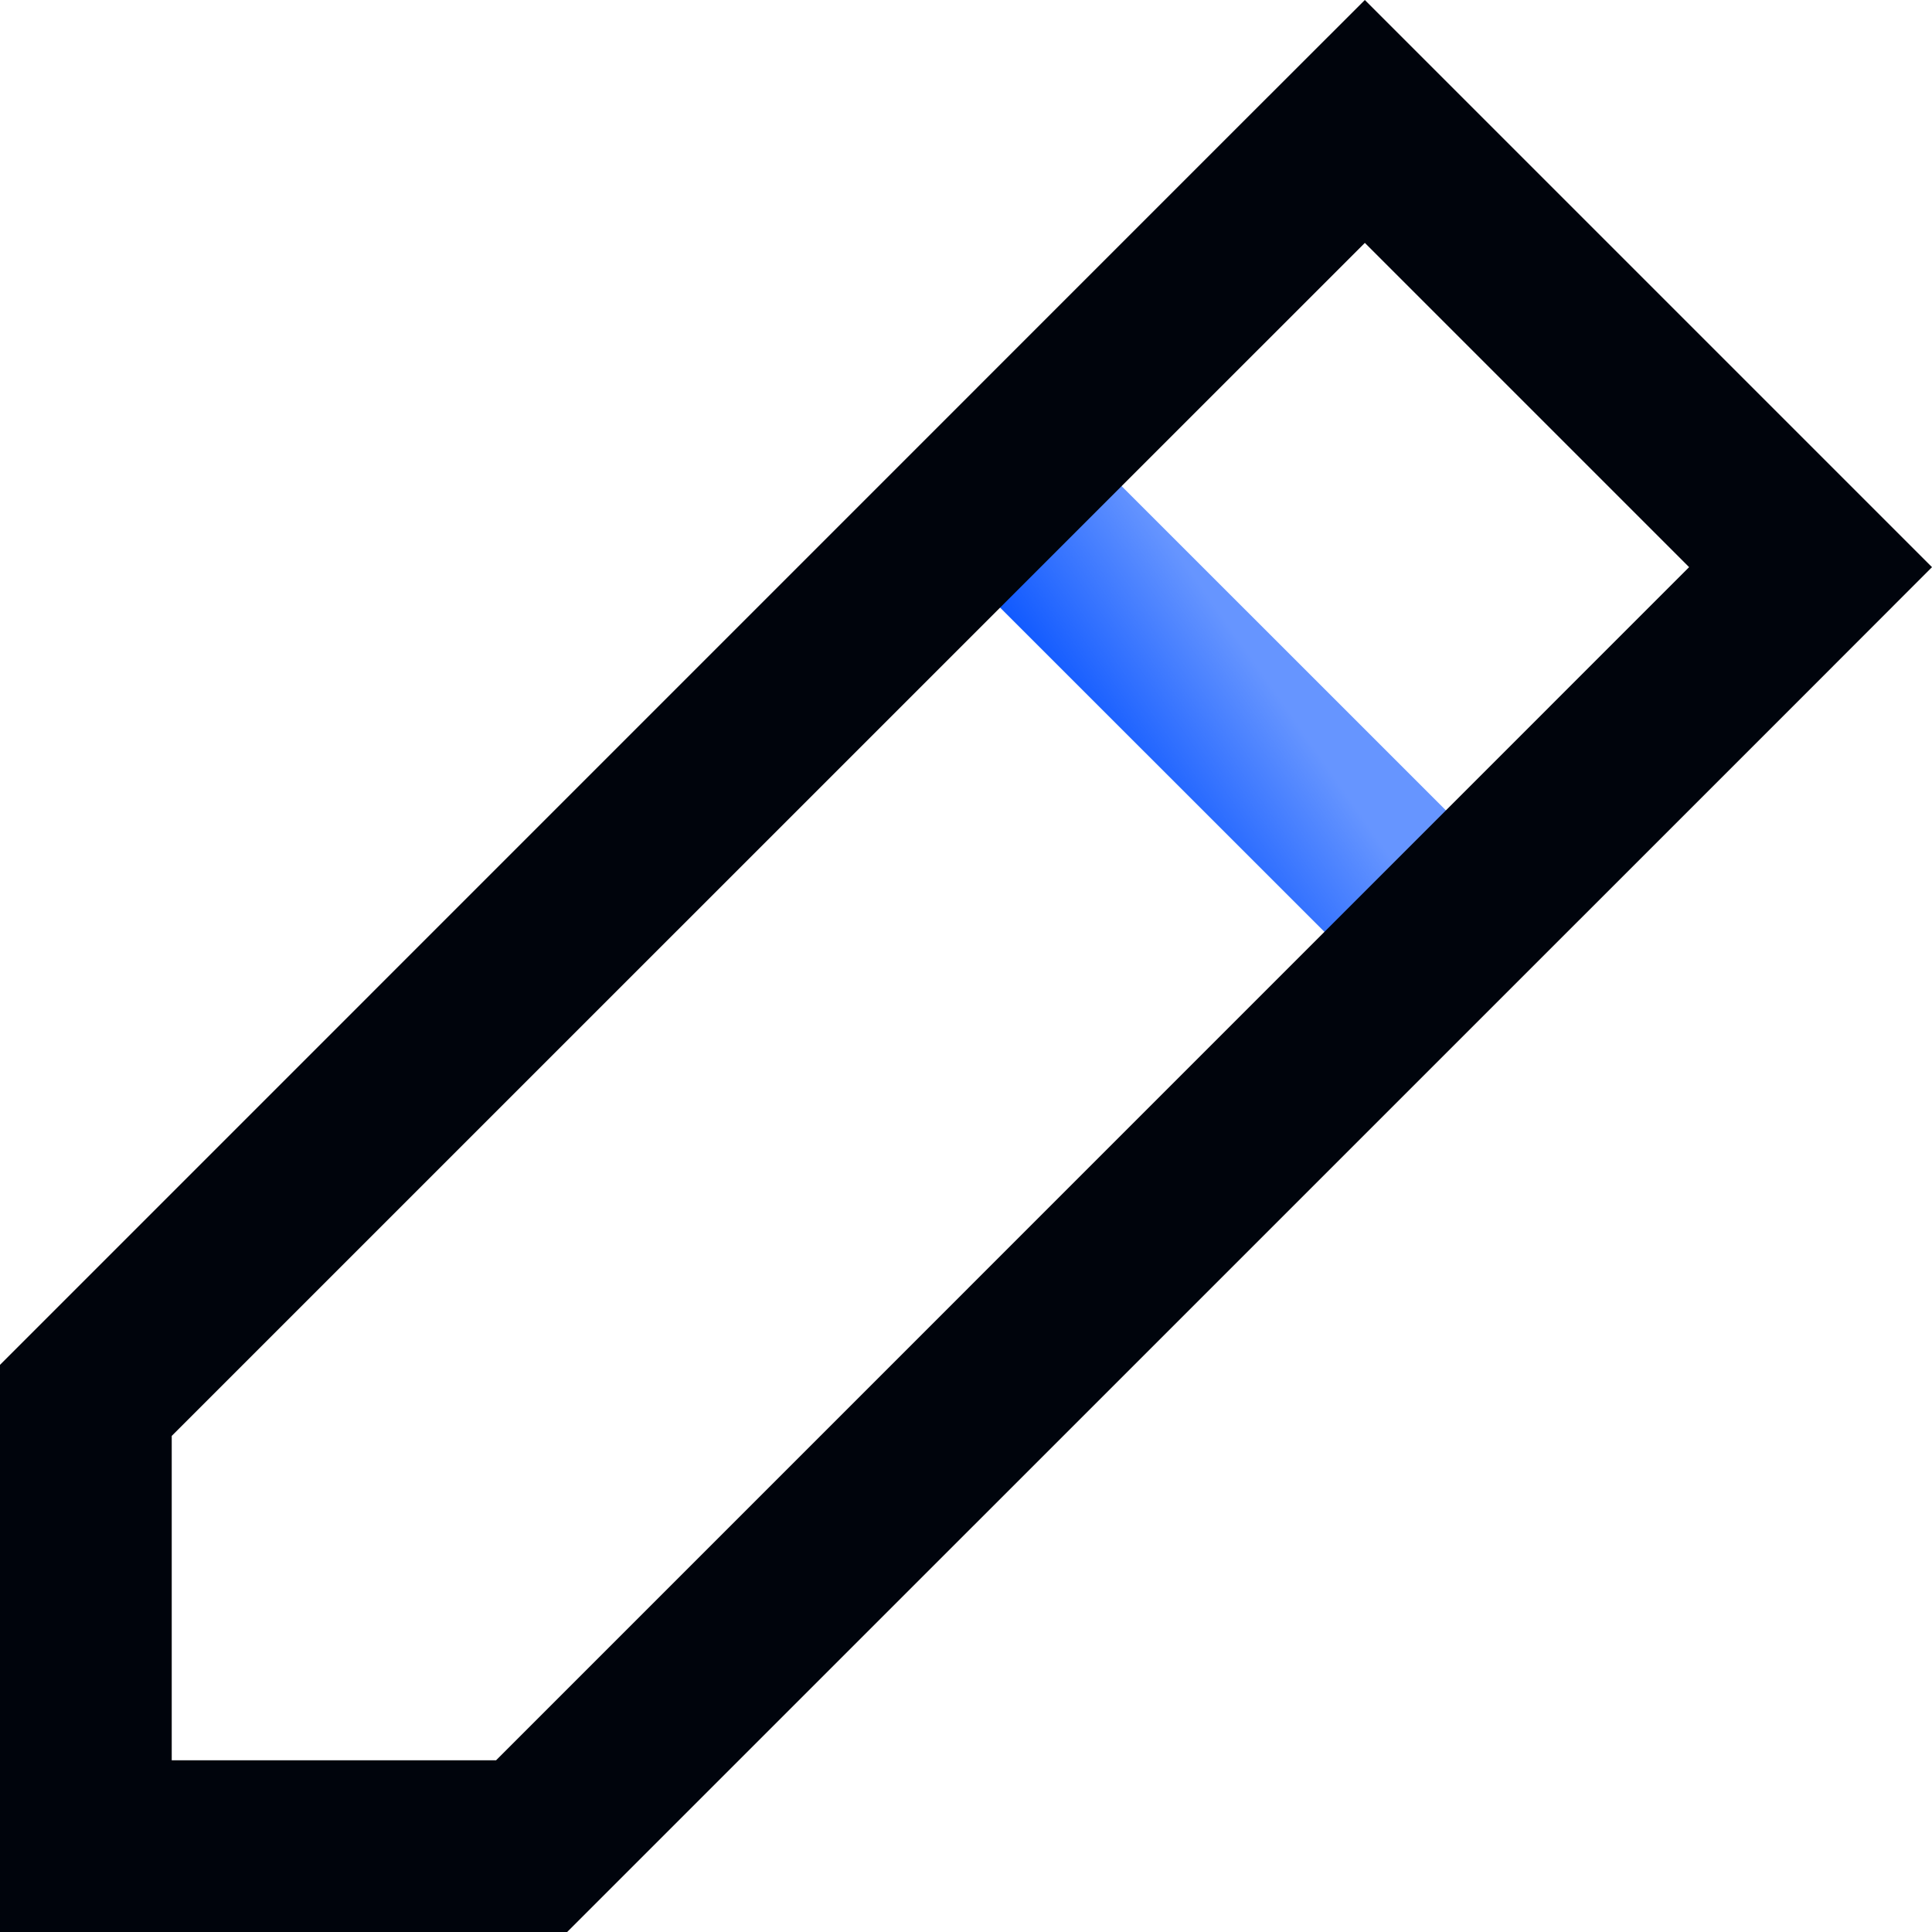
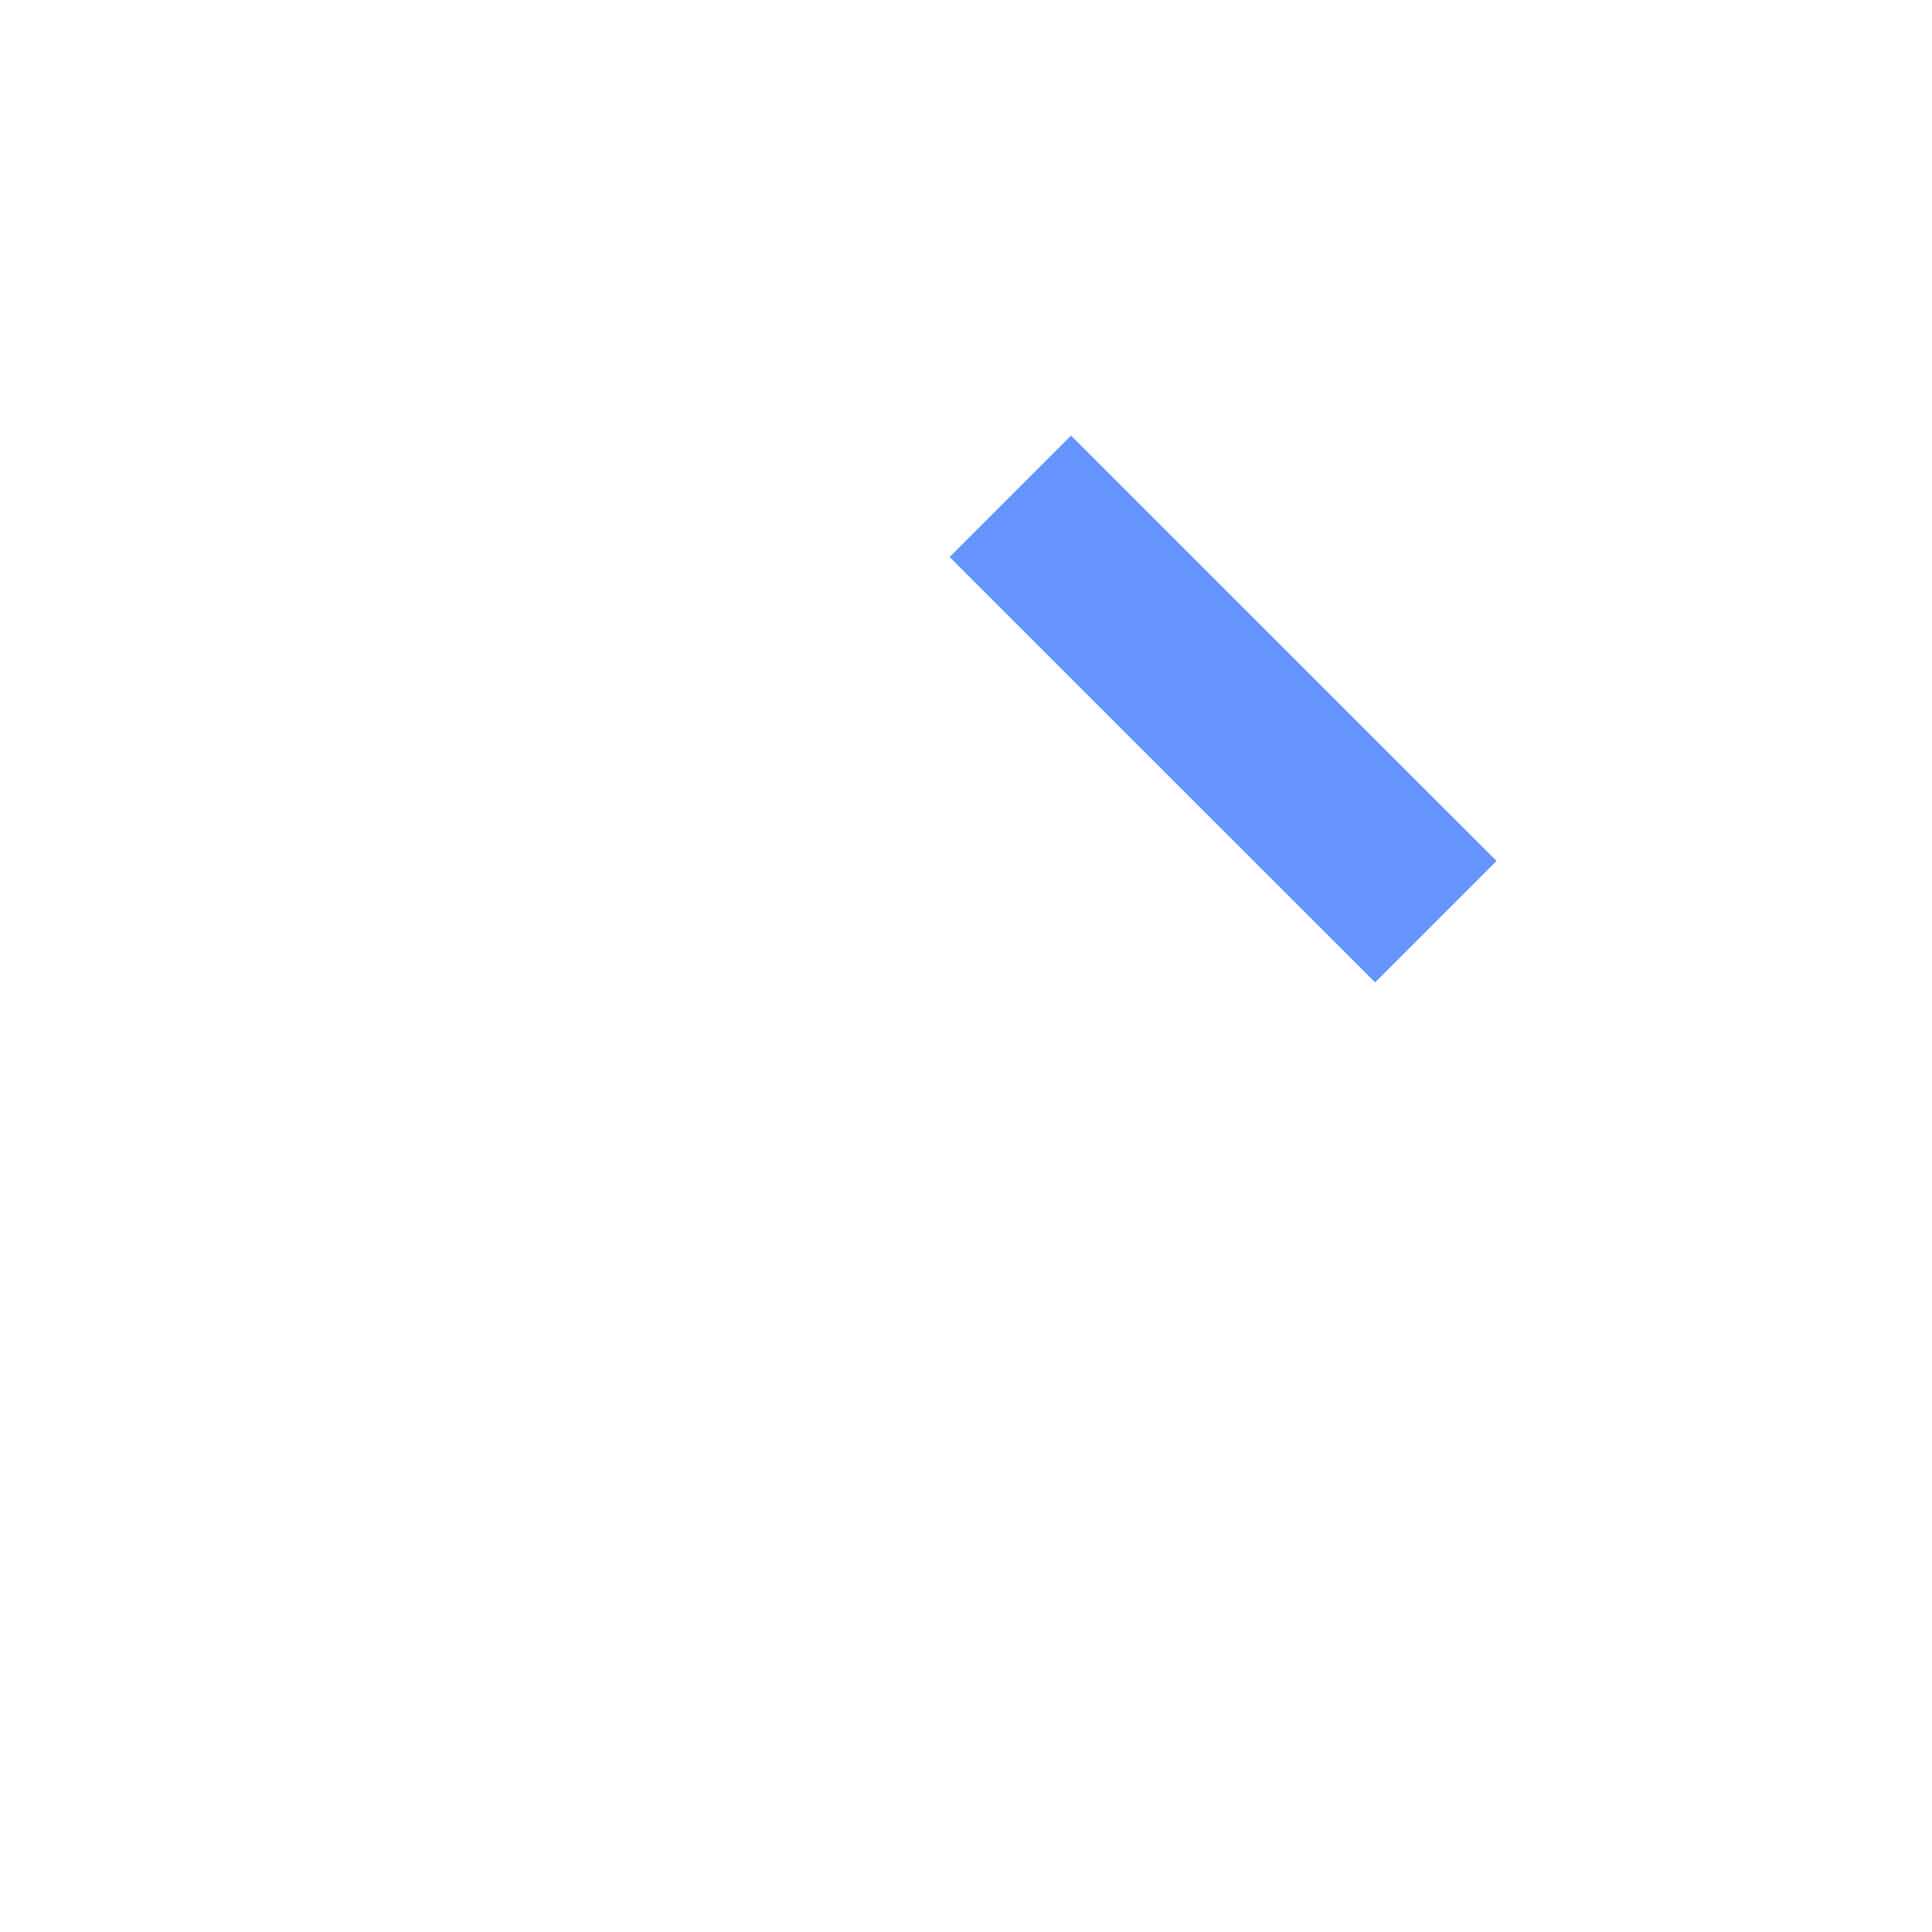
<svg xmlns="http://www.w3.org/2000/svg" width="18" height="18" viewBox="0 0 18 18" fill="none">
  <path d="M9.413 4.624L13.377 8.587" stroke="#6695FF" stroke-width="1.6" />
-   <path d="M9.413 4.624L13.377 8.587" stroke="url(#paint0_linear)" stroke-width="1.6" />
-   <path fill-rule="evenodd" clip-rule="evenodd" d="M15.737 5.284L12.716 2.263L1.6 13.378L1.6 16.4H4.622L15.737 5.284ZM5.284 18H1.6L5.05762e-07 18L3.37175e-07 16.4L0 12.716L11.584 1.131L12.716 0L13.847 1.131L16.869 4.153L18 5.284L16.869 6.416L5.284 18Z" fill="#00040C" />
  <defs>
    <linearGradient id="paint0_linear" x1="8.706" y1="5.331" x2="10.321" y2="4.205" gradientUnits="userSpaceOnUse">
      <stop stop-color="#004EFF" />
      <stop offset="1" stop-color="#004EFF" stop-opacity="0" />
    </linearGradient>
  </defs>
</svg>